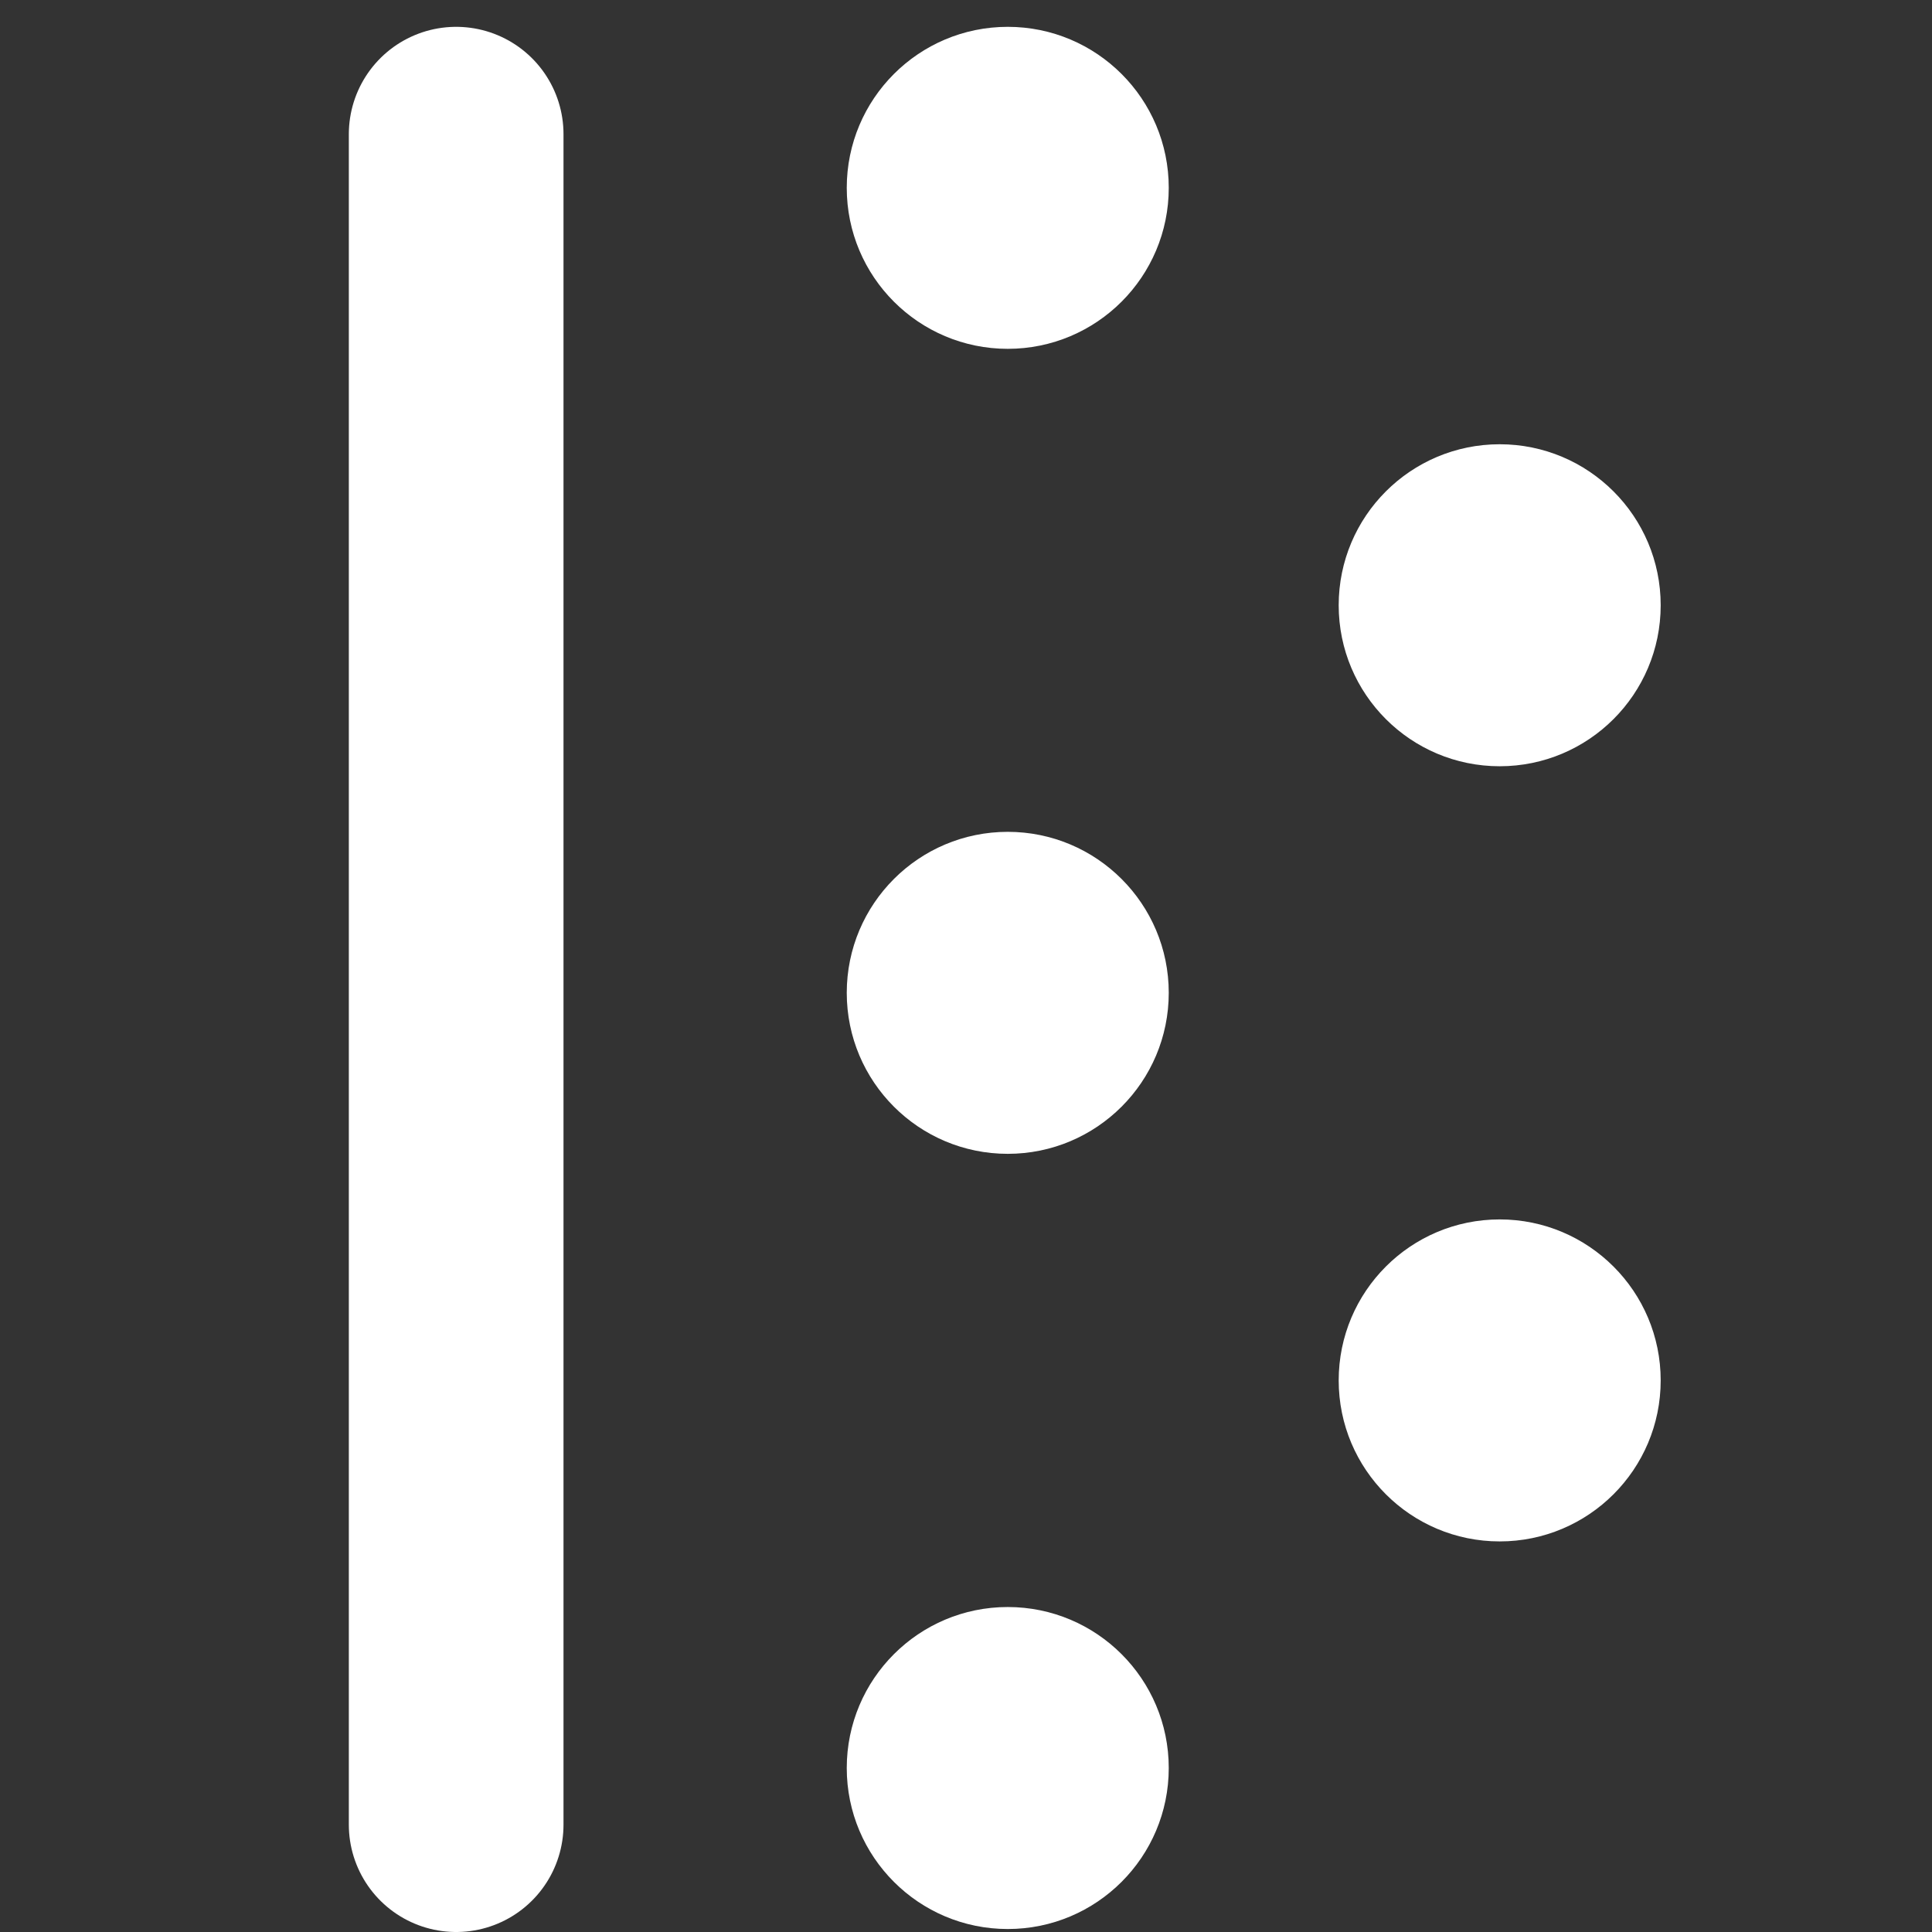
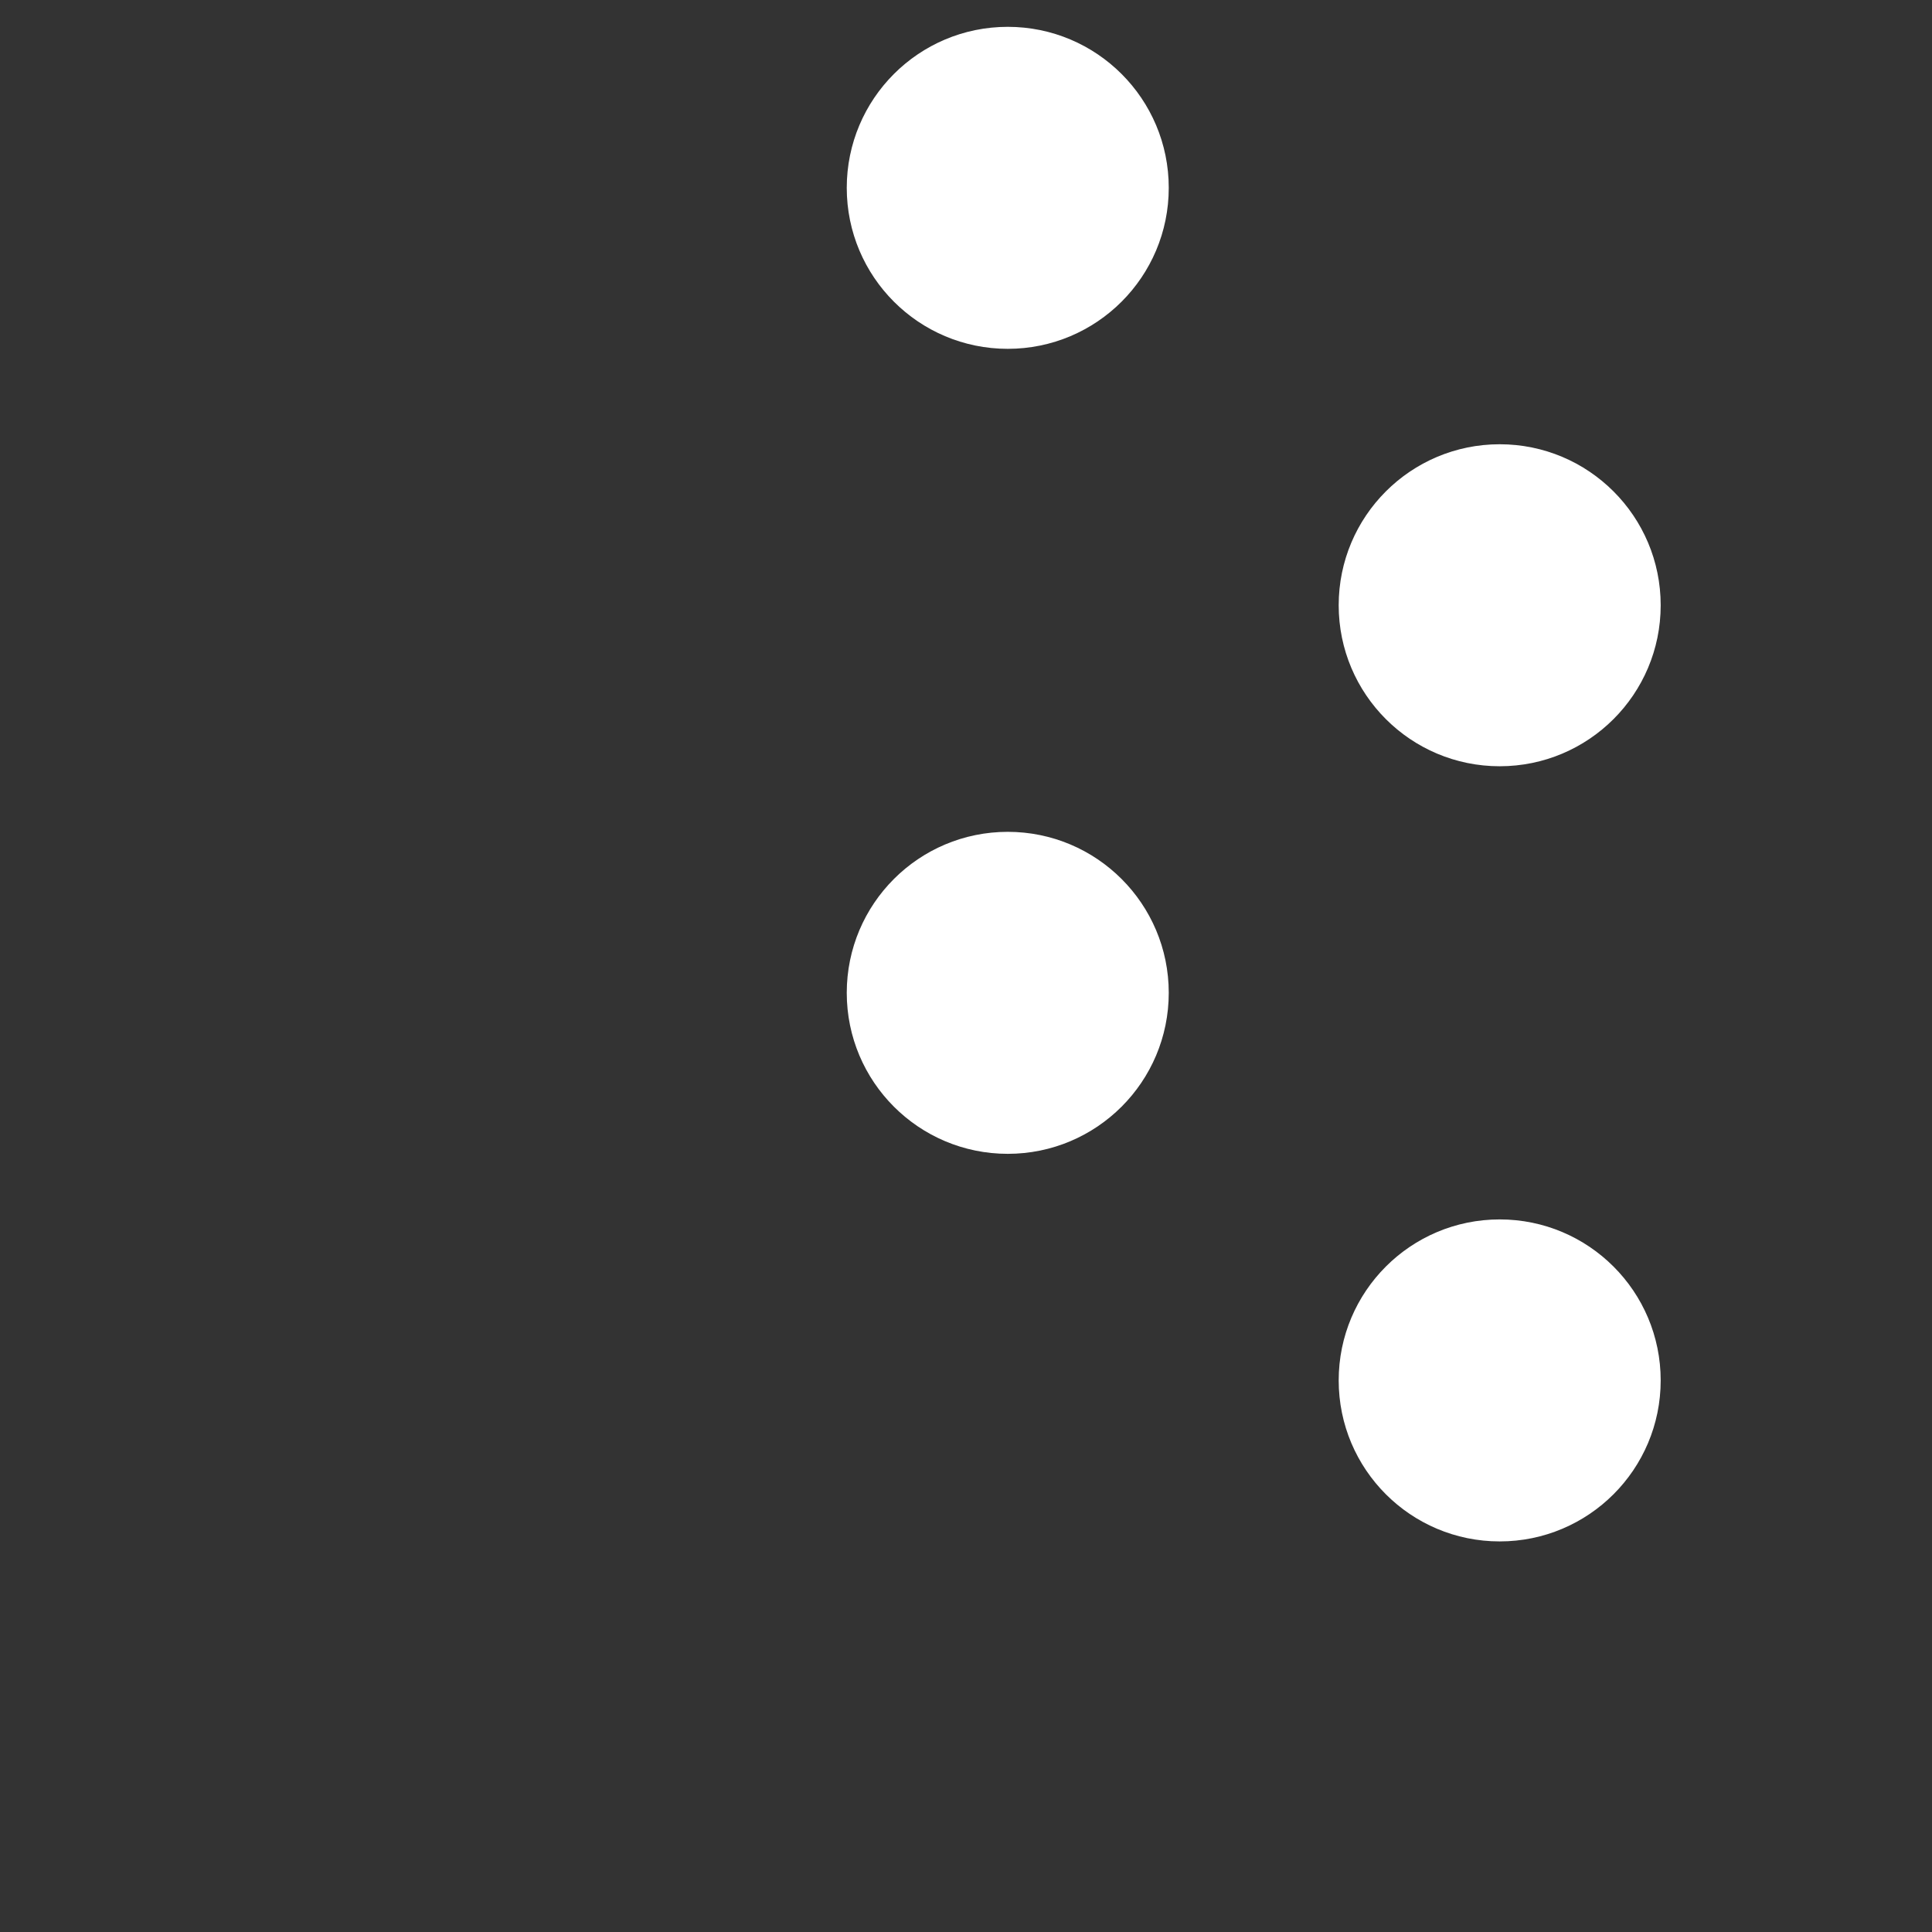
<svg xmlns="http://www.w3.org/2000/svg" width="72" height="72" viewBox="0 0 72 72" fill="none">
  <rect x="0" y="0" width="72" height="72" fill="#333333" stroke="none" />
  <circle cx="37.556" cy="7" r="5.5" fill="white" stroke="white" />
  <circle cx="55.889" cy="22.556" r="5.5" fill="white" stroke="white" />
  <circle cx="55.889" cy="51.444" r="5.5" fill="white" stroke="white" />
  <circle cx="37.556" cy="37" r="5.5" fill="white" stroke="white" />
-   <circle cx="37.556" cy="65.889" r="5.5" fill="white" stroke="white" />
-   <path d="M17 5V68" stroke="white" stroke-width="8" stroke-linecap="round" stroke-linejoin="round" />
</svg>